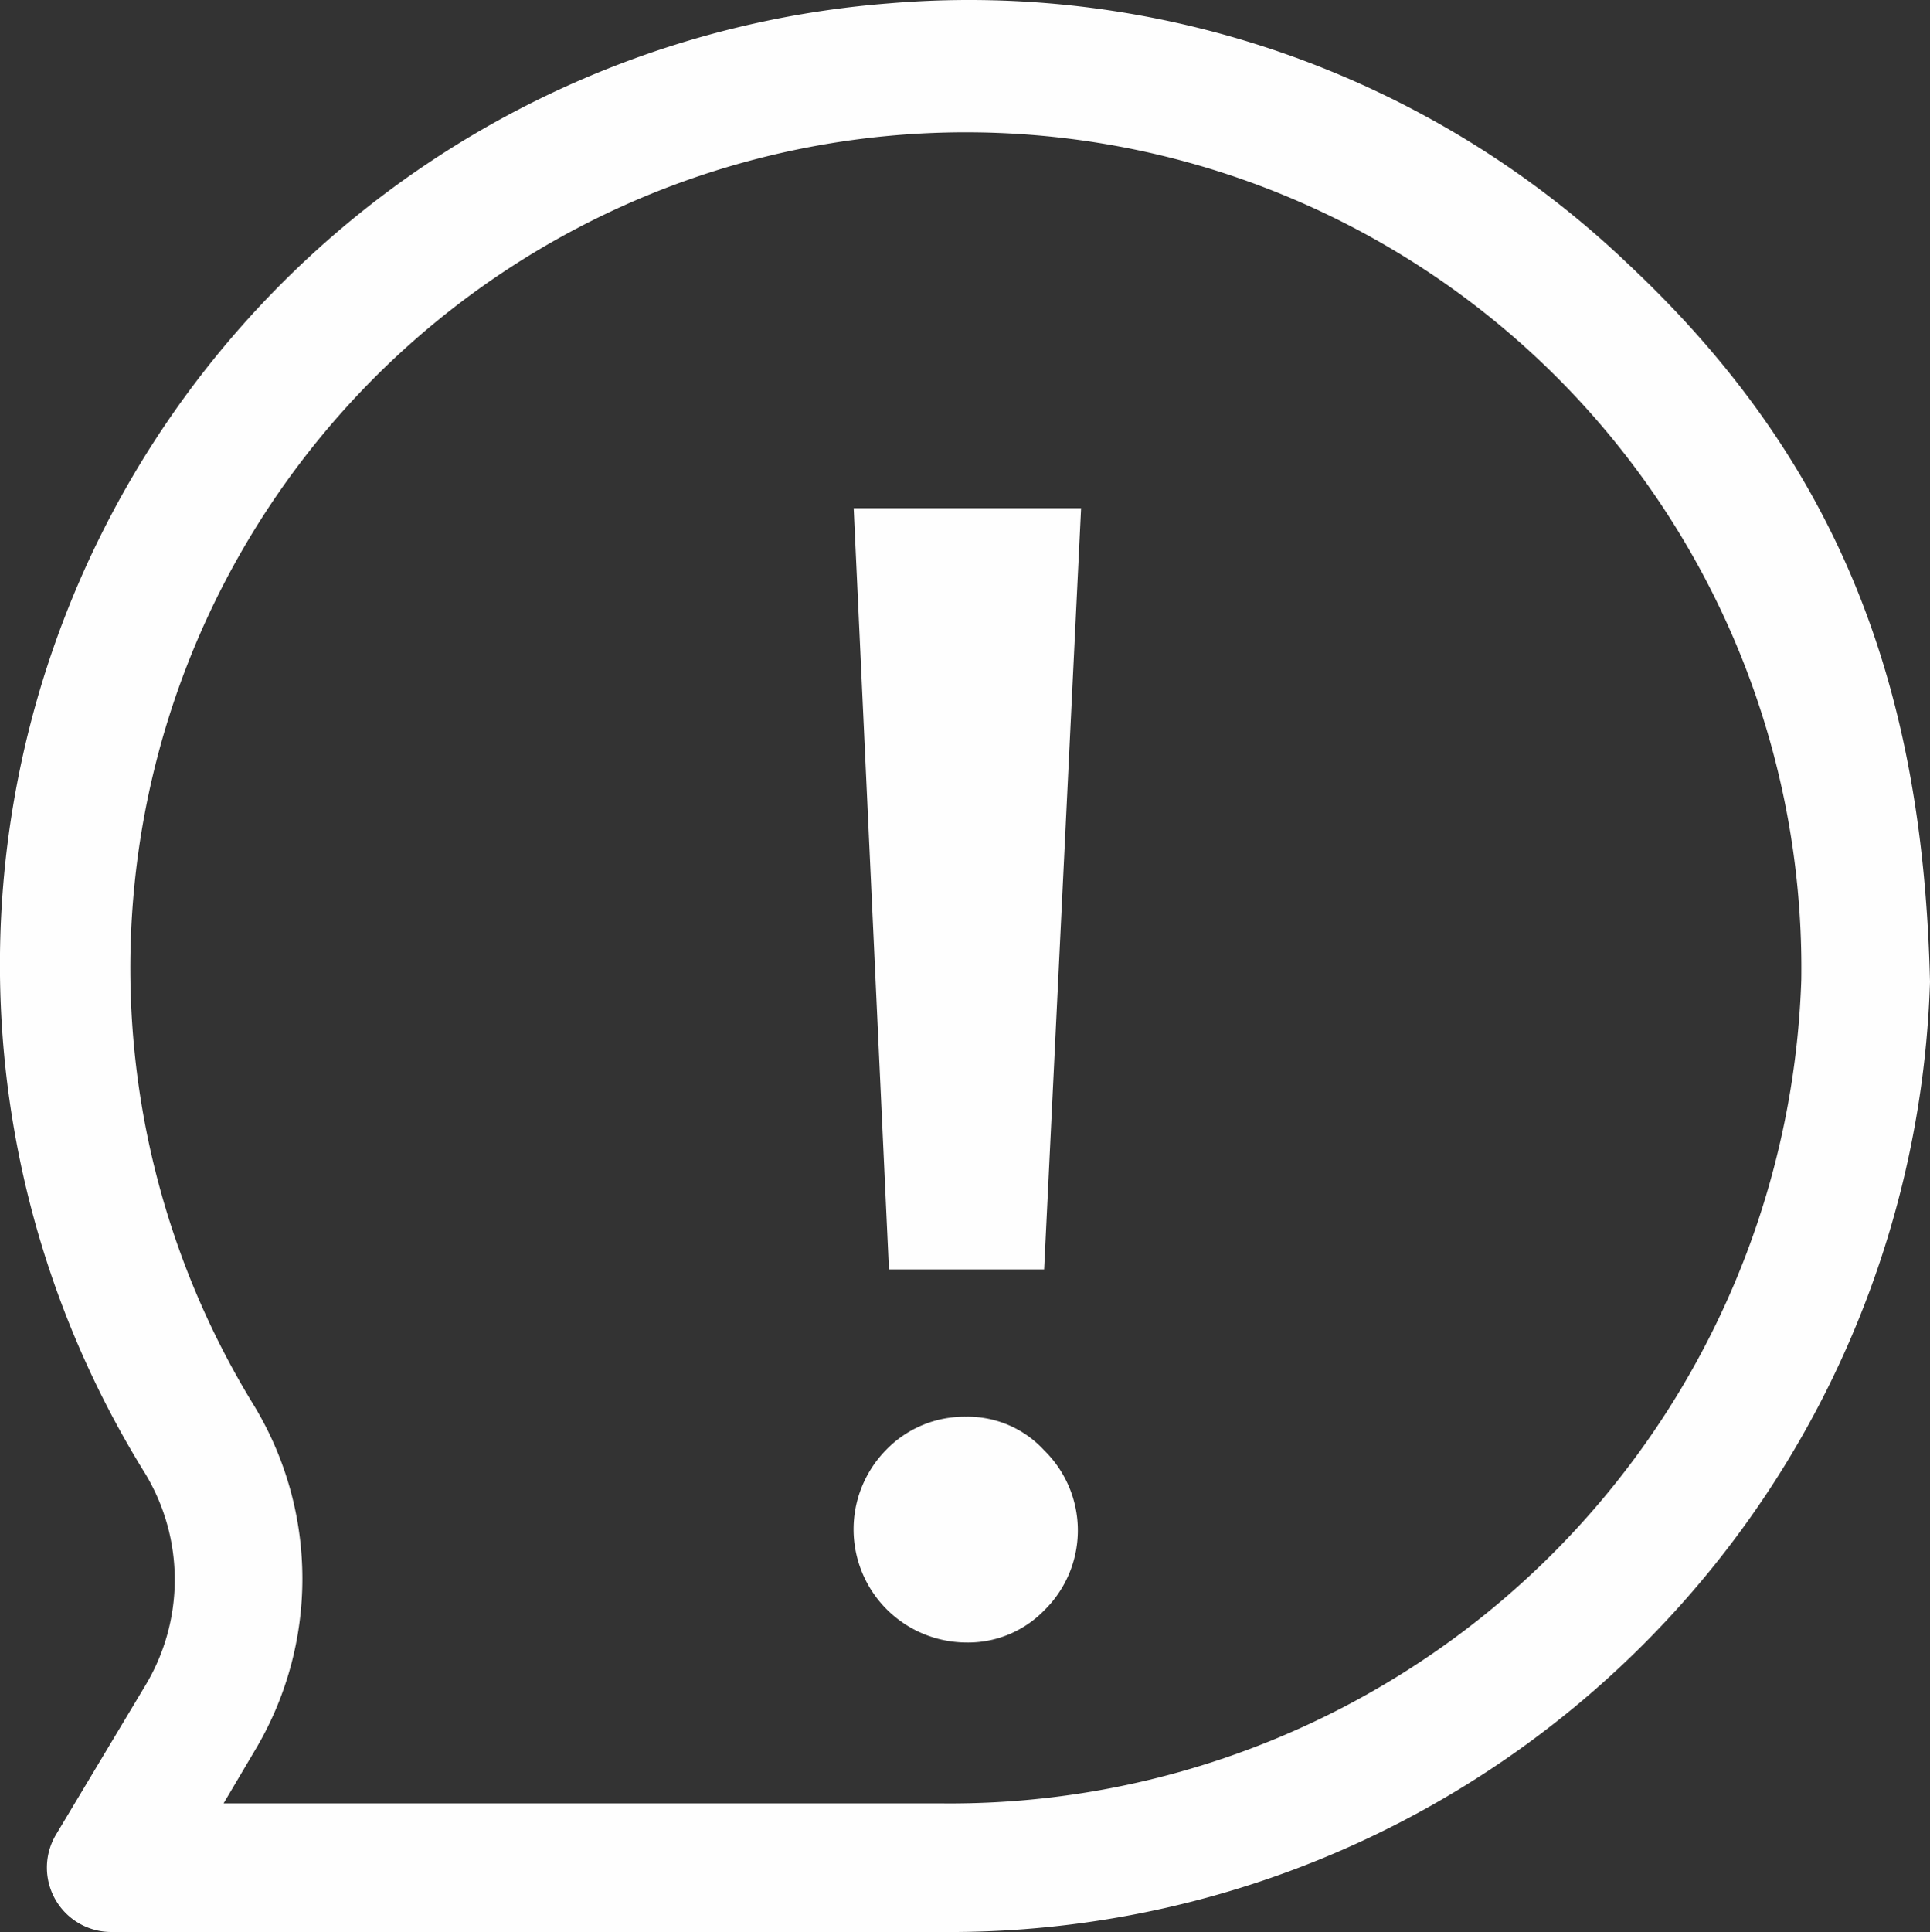
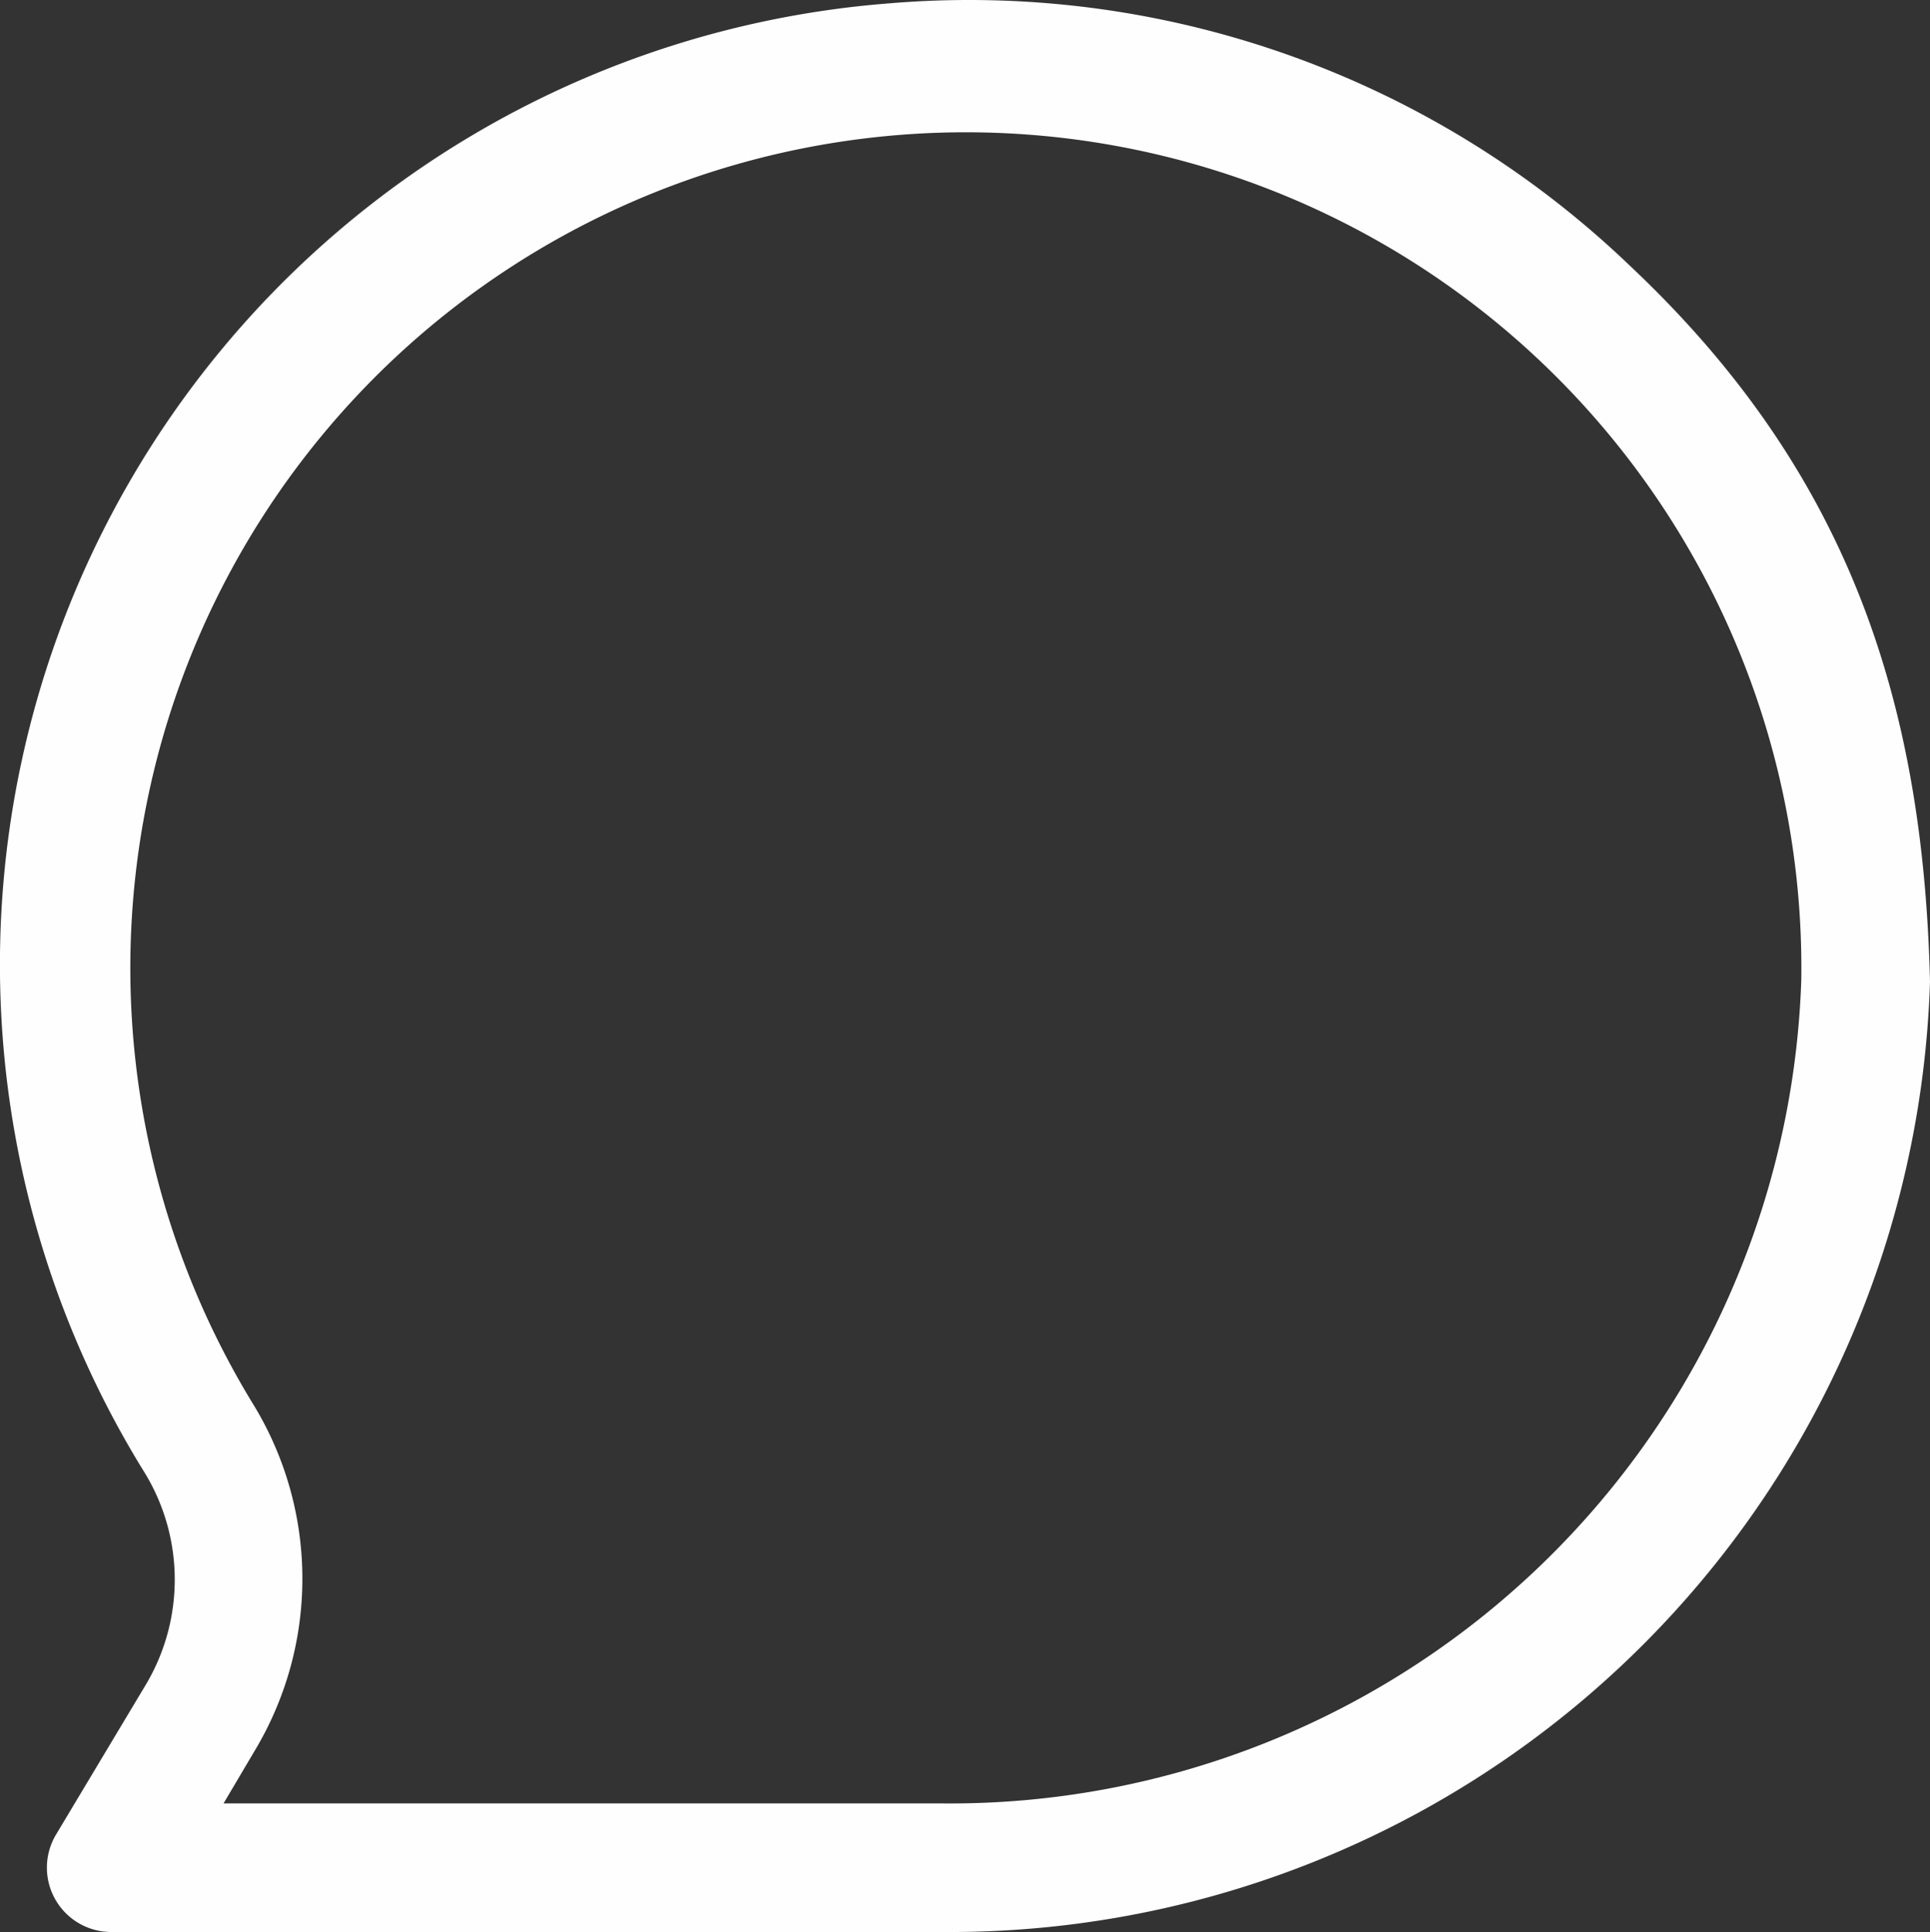
<svg xmlns="http://www.w3.org/2000/svg" viewBox="0 0 125.36 125.46">
  <rect x="0" y="0" width="125.36" height="125.46" fill="#333333" stroke="none" />
  <defs>
    <style>.cls-1,.cls-2{fill:#fefefe;}.cls-1{fill-rule:evenodd;}</style>
  </defs>
  <g id="Слой_2" data-name="Слой 2">
    <g id="Слой_1-2" data-name="Слой 1">
      <path class="cls-1" d="M61.15,125.46a63.72,63.72,0,0,0,64.21-61.7c-.44-18.56-5.5-33.36-19.54-46.55A62,62,0,0,0,57.73.22,62.61,62.61,0,0,0,9.43,95.69a13.32,13.32,0,0,1,0,13.78l-5.8,9.68a4.18,4.18,0,0,0,3.59,6.31Zm-46.63-8.35,2-3.38a21.7,21.7,0,0,0,0-22.42A54.27,54.27,0,1,1,117,63.63a55.32,55.32,0,0,1-55.86,53.48Z" />
-       <path class="cls-2" d="M67.82,82.43H57.74L55.45,33H70.22Zm0,22.15a6.89,6.89,0,0,1-5.09,2.08,7.35,7.35,0,0,1-5.2-12.48A7.07,7.07,0,0,1,62.73,92a6.73,6.73,0,0,1,5.09,2.18,7.27,7.27,0,0,1,0,10.4Z" />
    </g>
  </g>
</svg>